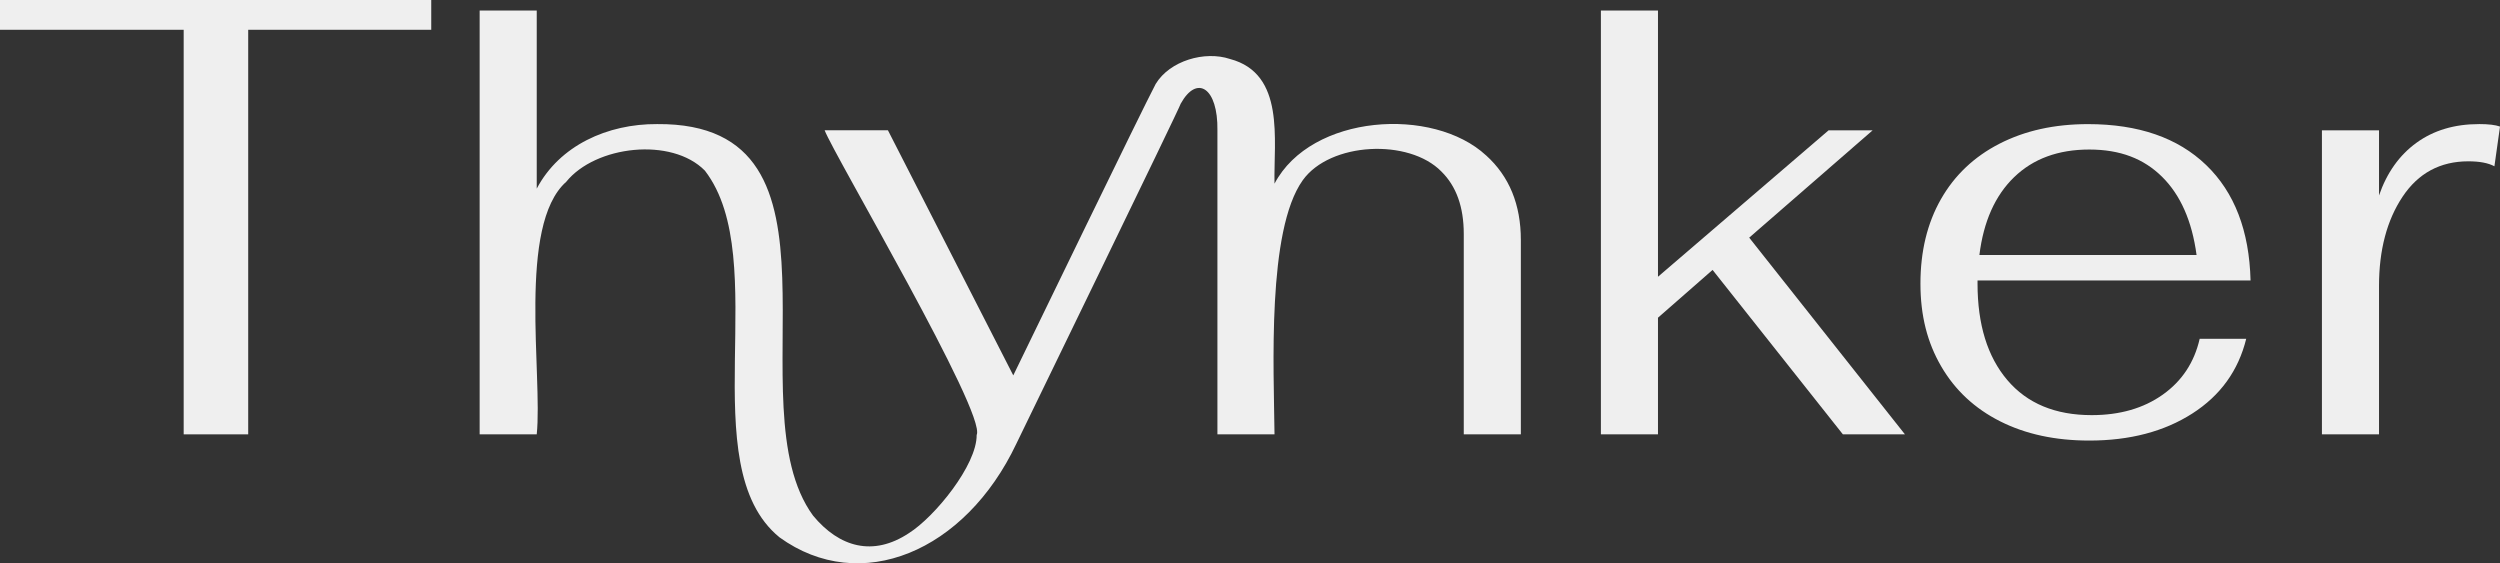
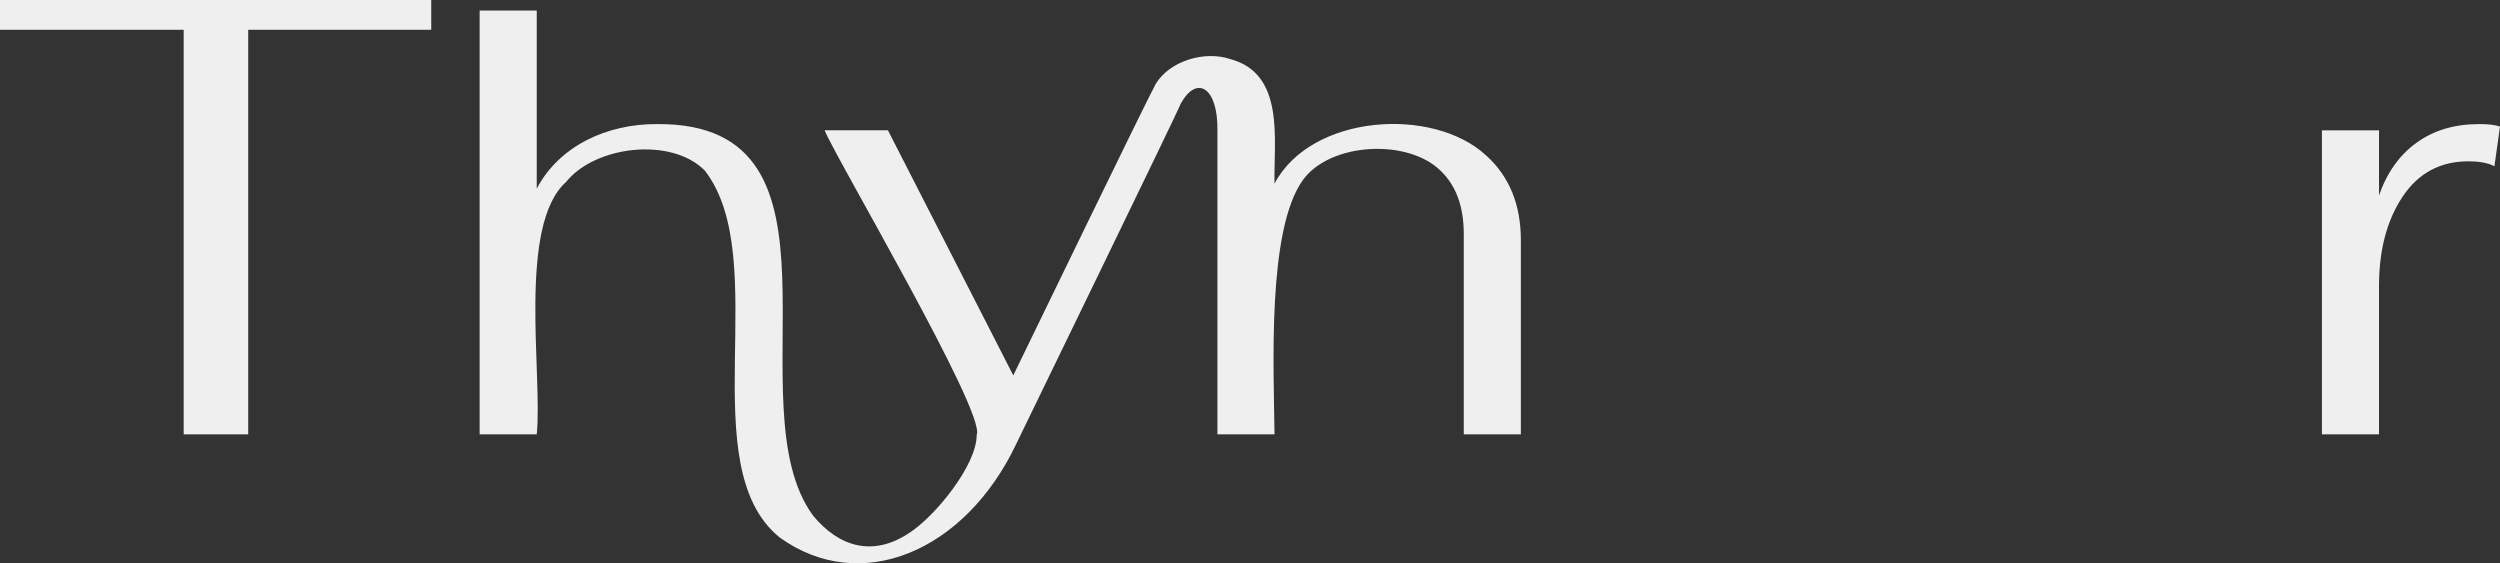
<svg xmlns="http://www.w3.org/2000/svg" id="Réteg_3" data-name="Réteg 3" viewBox="0 0 1708.3 384.91">
  <rect x="0" y="0" width="1708.3" height="384.91" fill="#333333" stroke="none" />
  <defs>
    <style>
      .cls-1 {
        fill: #efefef;
      }
    </style>
  </defs>
  <g id="Réteg_1" data-name="Réteg 1">
    <g id="WORDMARK">
      <polygon class="cls-1" points="0 20.35 125.51 20.35 125.51 296.8 169.6 296.8 169.6 20.35 294.68 20.35 294.68 0 0 0 0 20.35" />
      <path class="cls-1" d="M1015.48,106.21c-36.15-33.58-119.49-28.31-144.59,19.29-.63-29.81,7.44-75.17-30.39-85.19-17.27-5.77-41.17,1.18-50.79,17.04-9.45,17.85-86.43,176.84-97.32,199.16l-85.65-167.48h-43.25c6.16,16.44,110.91,193.73,103.88,208.19.18,20.63-28.73,56.01-46.3,67.08-24.49,16.23-47.57,9.68-65.51-11.99-55.38-75.68,34.77-268.66-106.54-267.52-33.88-.21-66.68,14.58-82.26,44.1V7.21h-39.01v289.6h39.01c4.14-40.15-13.31-142.87,20.14-172.57,20.04-24.83,72.07-30.72,94.77-7.63,46.97,61.01-9.32,201.46,51.01,250.59h0c55.24,39.87,126.85,9.88,161.83-64.03,3.46-7.31,112.5-231.22,112.27-232.28,11.19-20.2,25.54-10.85,25.11,18.15v207.76h39.01c-.44-44.31-5.25-139.3,19.29-173.63,18.67-26.12,72.54-28.7,94.77-5.94,10.18,10.04,15.26,24.24,15.26,42.61v136.95h39.01v-132.71c0-24.31-7.92-43.6-23.74-57.88Z" />
-       <polygon class="cls-1" points="1279.63 89.04 1249.53 89.04 1132.93 189.11 1132.93 7.21 1093.92 7.21 1093.92 296.8 1132.93 296.8 1132.93 217.09 1170.24 184.44 1259.28 296.8 1301.68 296.8 1195.26 162.39 1279.63 89.04" />
-       <path class="cls-1" d="M1537.85,191.65c-.85-33.92-10.96-60.21-30.32-78.86-19.37-18.66-46.29-27.98-80.77-27.98-22.9,0-43.04,4.45-60.42,13.36-17.38,8.9-30.74,21.56-40.07,37.95-9.33,16.4-13.99,35.62-13.99,57.66s4.73,40.35,14.2,56.6c9.47,16.26,22.9,28.77,40.28,37.52,17.38,8.77,37.66,13.14,60.85,13.14,27.7,0,51.16-6.15,70.38-18.44,19.22-12.3,31.52-29.32,36.89-51.09h-31.8c-3.68,16.11-12.08,28.83-25.23,38.16-13.14,9.33-29.33,13.99-48.55,13.99-24.88,0-44.1-7.98-57.66-23.96-13.57-15.97-20.35-37.95-20.35-65.93v-2.12h186.56ZM1376.31,121.05c13-12.57,30.1-18.87,51.3-18.87s37.24,6.22,49.82,18.66c12.57,12.44,20.42,30.25,23.53,53.42h-148.4c2.82-22.9,10.74-40.63,23.74-53.21Z" />
      <path class="cls-1" d="M1693.89,84.8c-16.68,0-30.89,4.24-42.61,12.72-11.73,8.48-20.29,20.5-25.65,36.04v-44.52h-39.01v207.76h39.01v-101.34c0-24.59,5.37-44.94,16.11-61.06,10.74-16.11,25.72-24.17,44.94-24.17,7.63,0,13.57,1.13,17.81,3.39l3.82-27.14c-3.11-1.13-7.92-1.7-14.42-1.7Z" />
    </g>
  </g>
</svg>